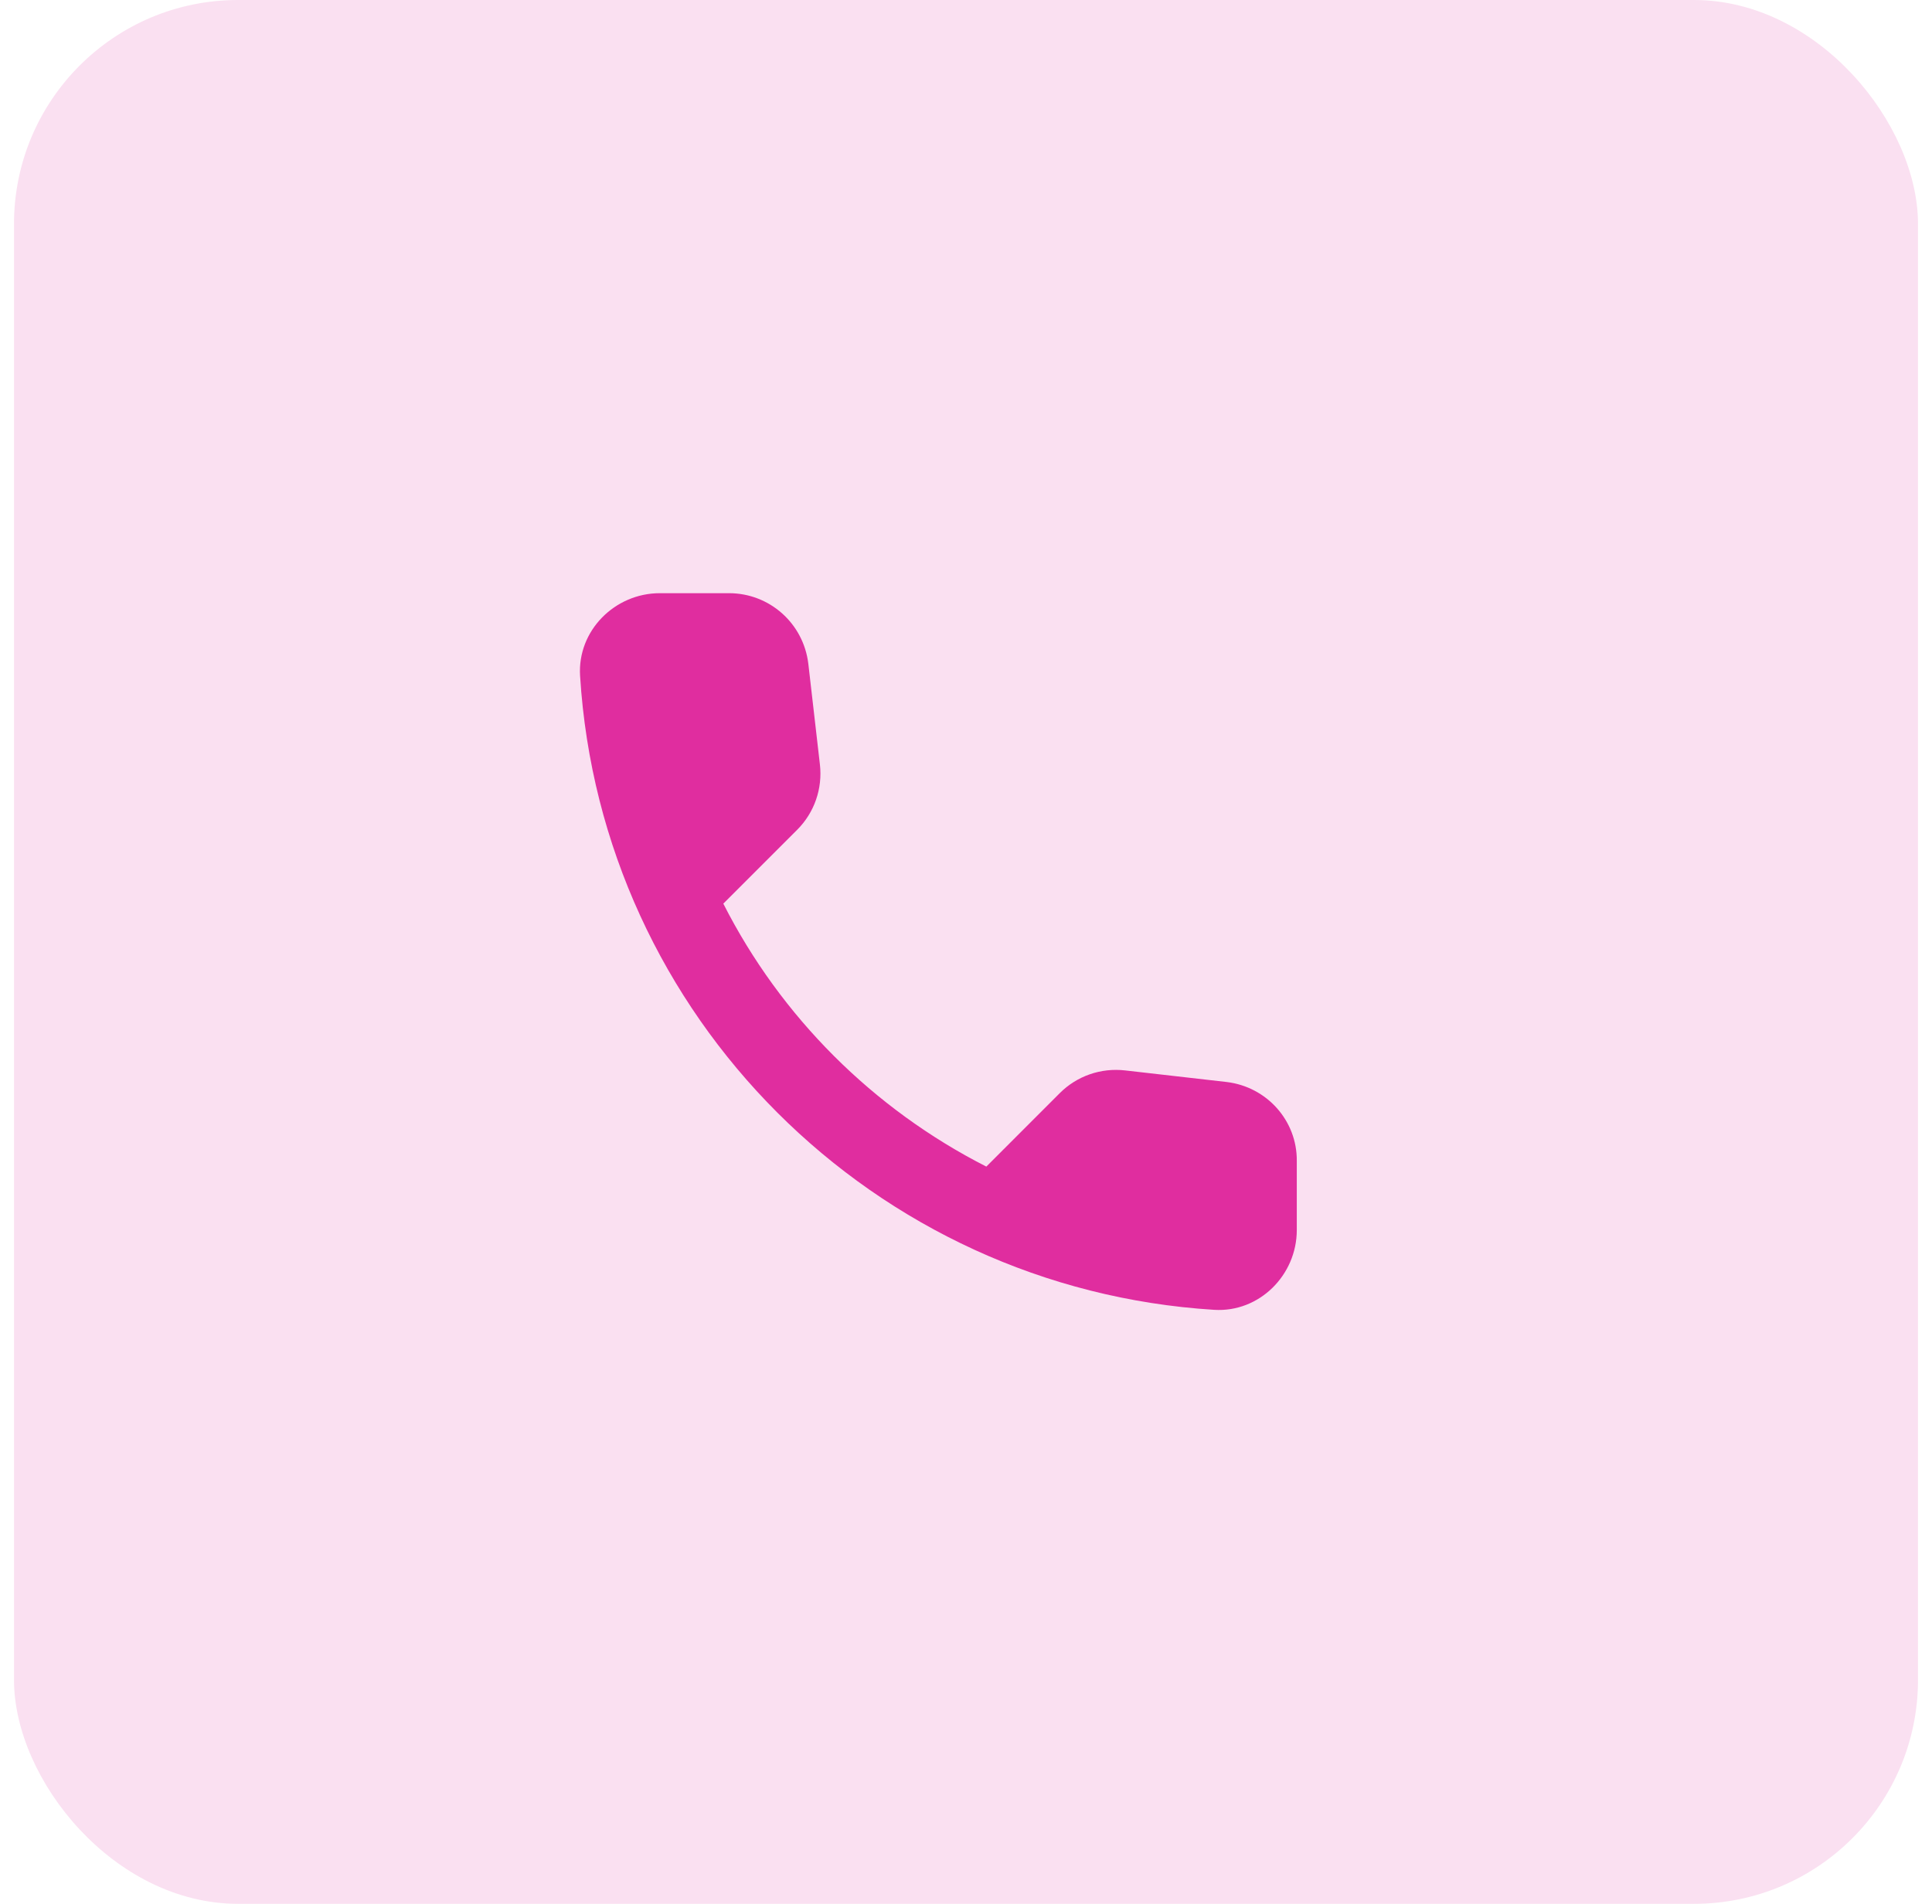
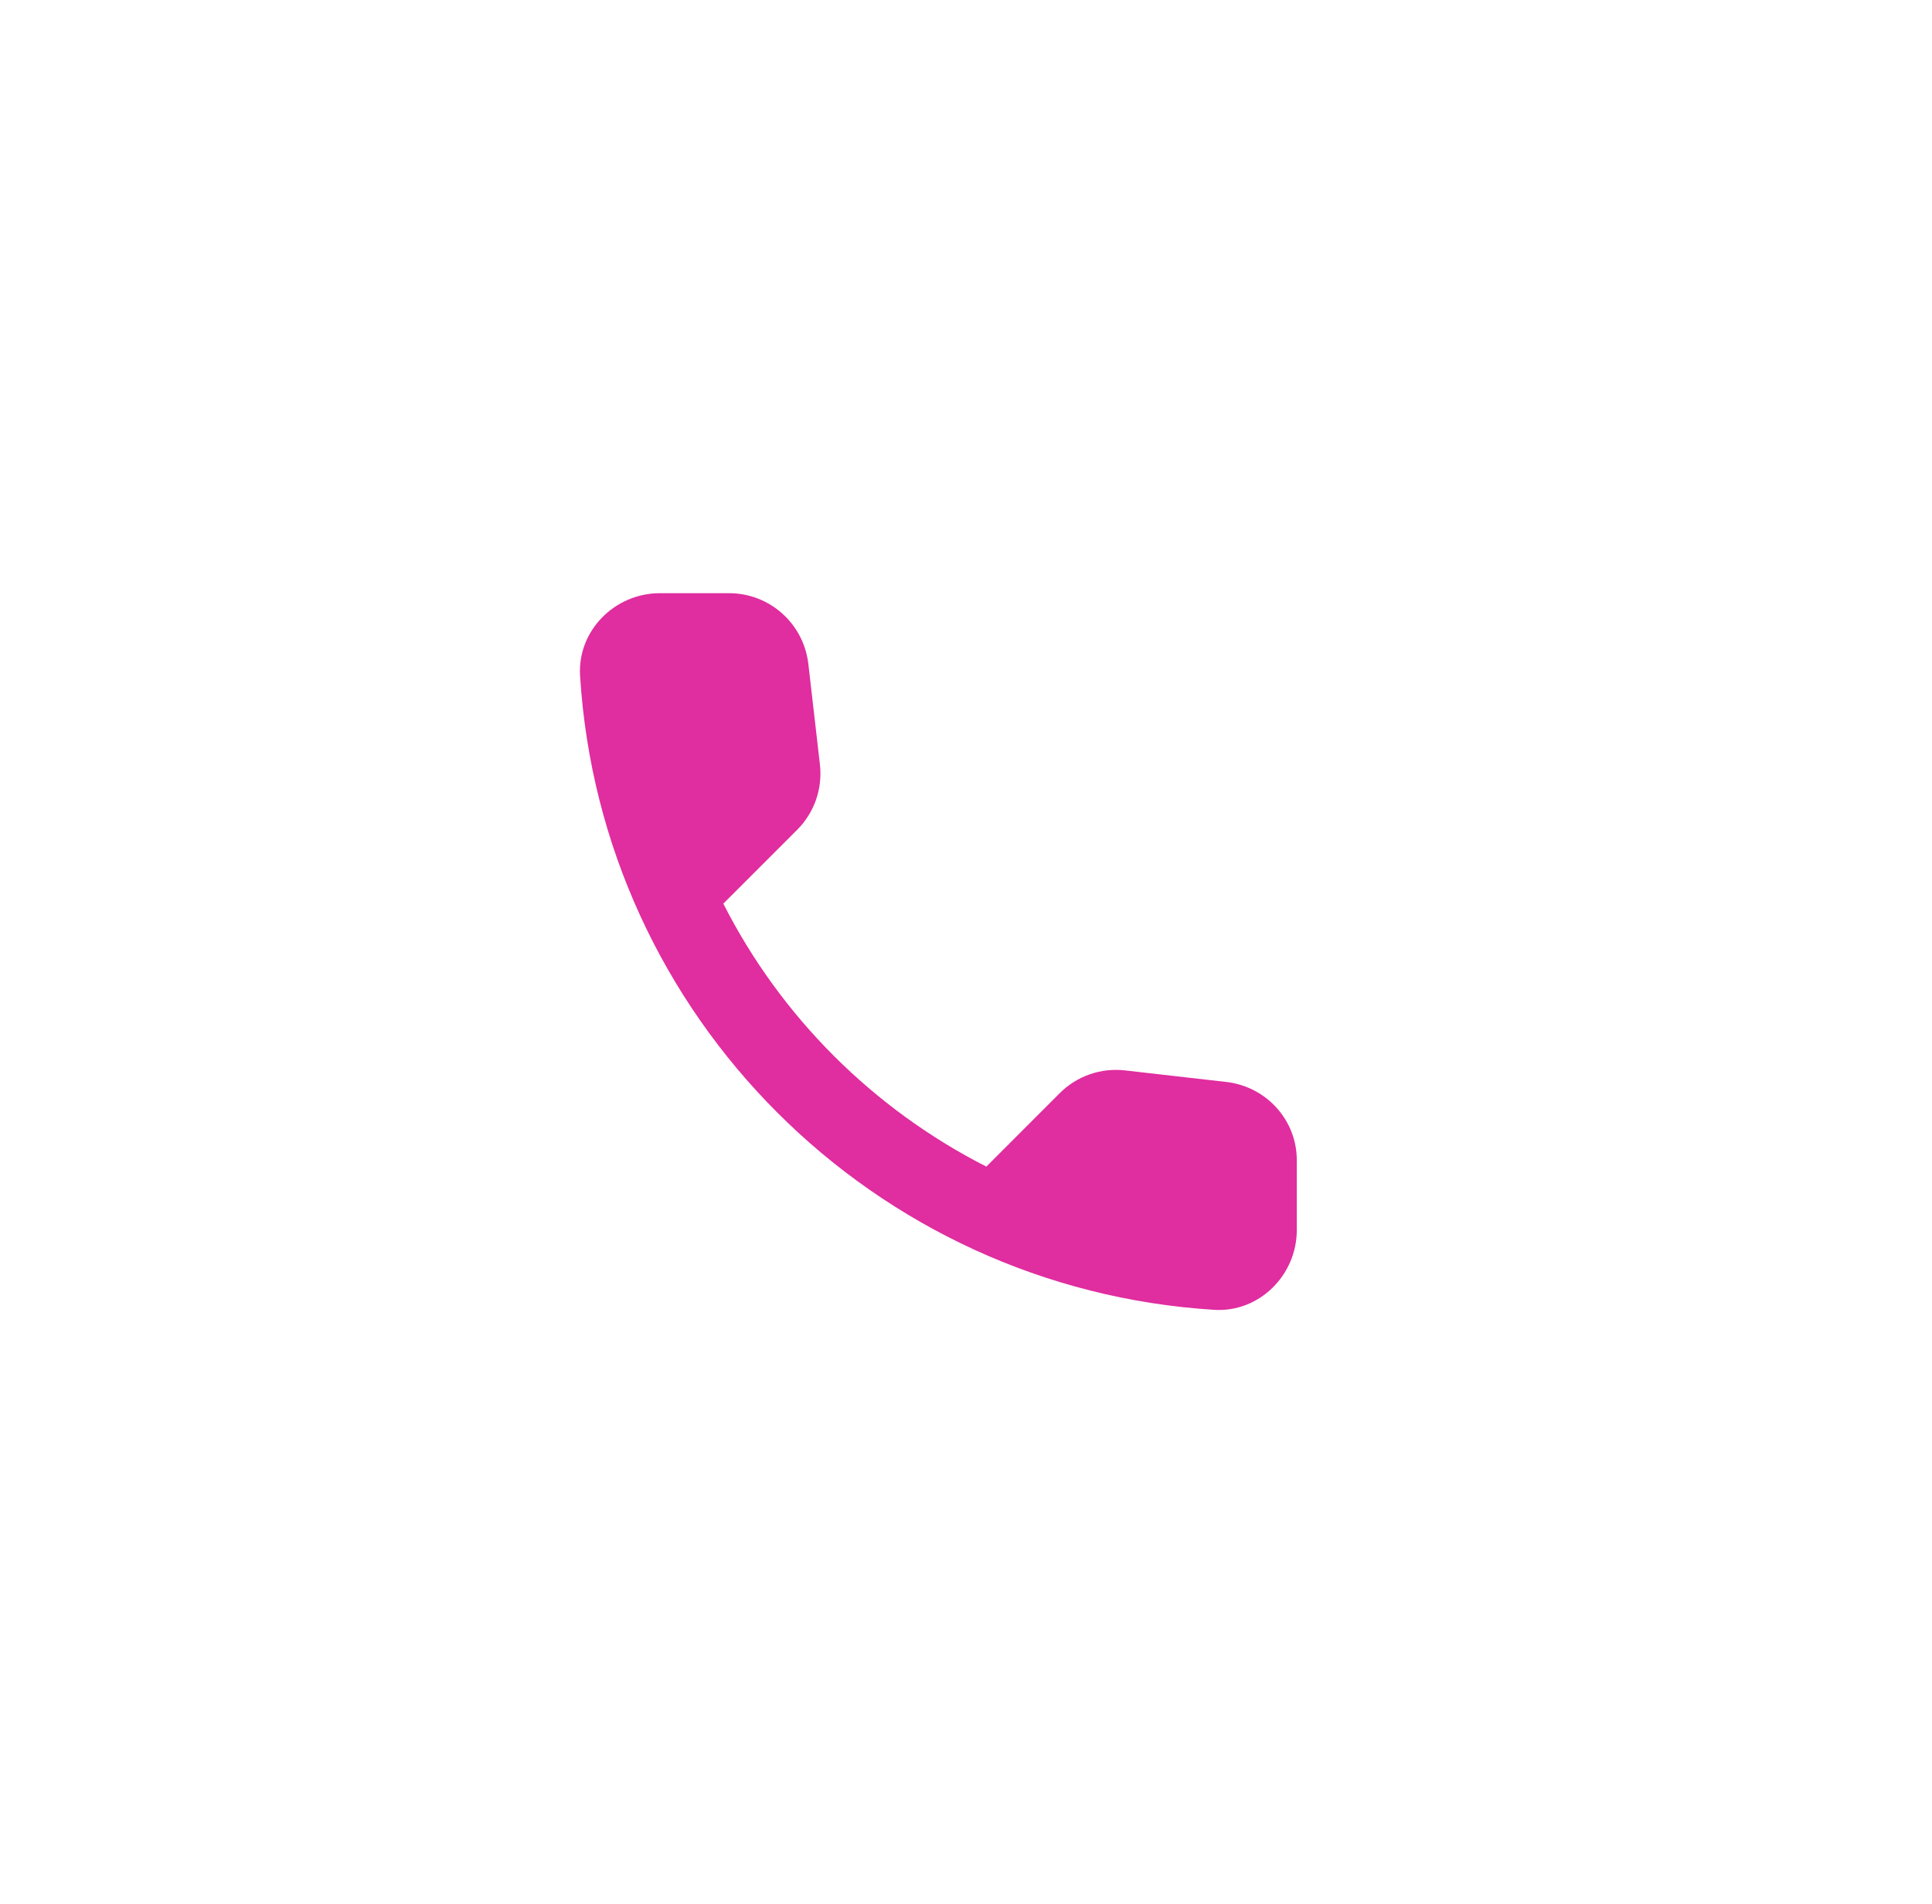
<svg xmlns="http://www.w3.org/2000/svg" width="69" height="68" viewBox="0 0 69 68" fill="none">
-   <rect x="0.5" width="68" height="68" rx="8" fill="#FAE0F1" />
  <path d="M43.805 38.646L40.185 38.233C39.316 38.133 38.461 38.432 37.848 39.045L35.226 41.668C31.192 39.615 27.886 36.323 25.833 32.276L28.47 29.639C29.083 29.026 29.382 28.171 29.282 27.302L28.869 23.71C28.698 22.27 27.487 21.187 26.033 21.187H23.567C21.957 21.187 20.617 22.527 20.717 24.138C21.472 36.309 31.206 46.029 43.364 46.784C44.974 46.884 46.314 45.544 46.314 43.934V41.468C46.328 40.029 45.245 38.817 43.805 38.646V38.646Z" fill="#E02D9F" />
</svg>